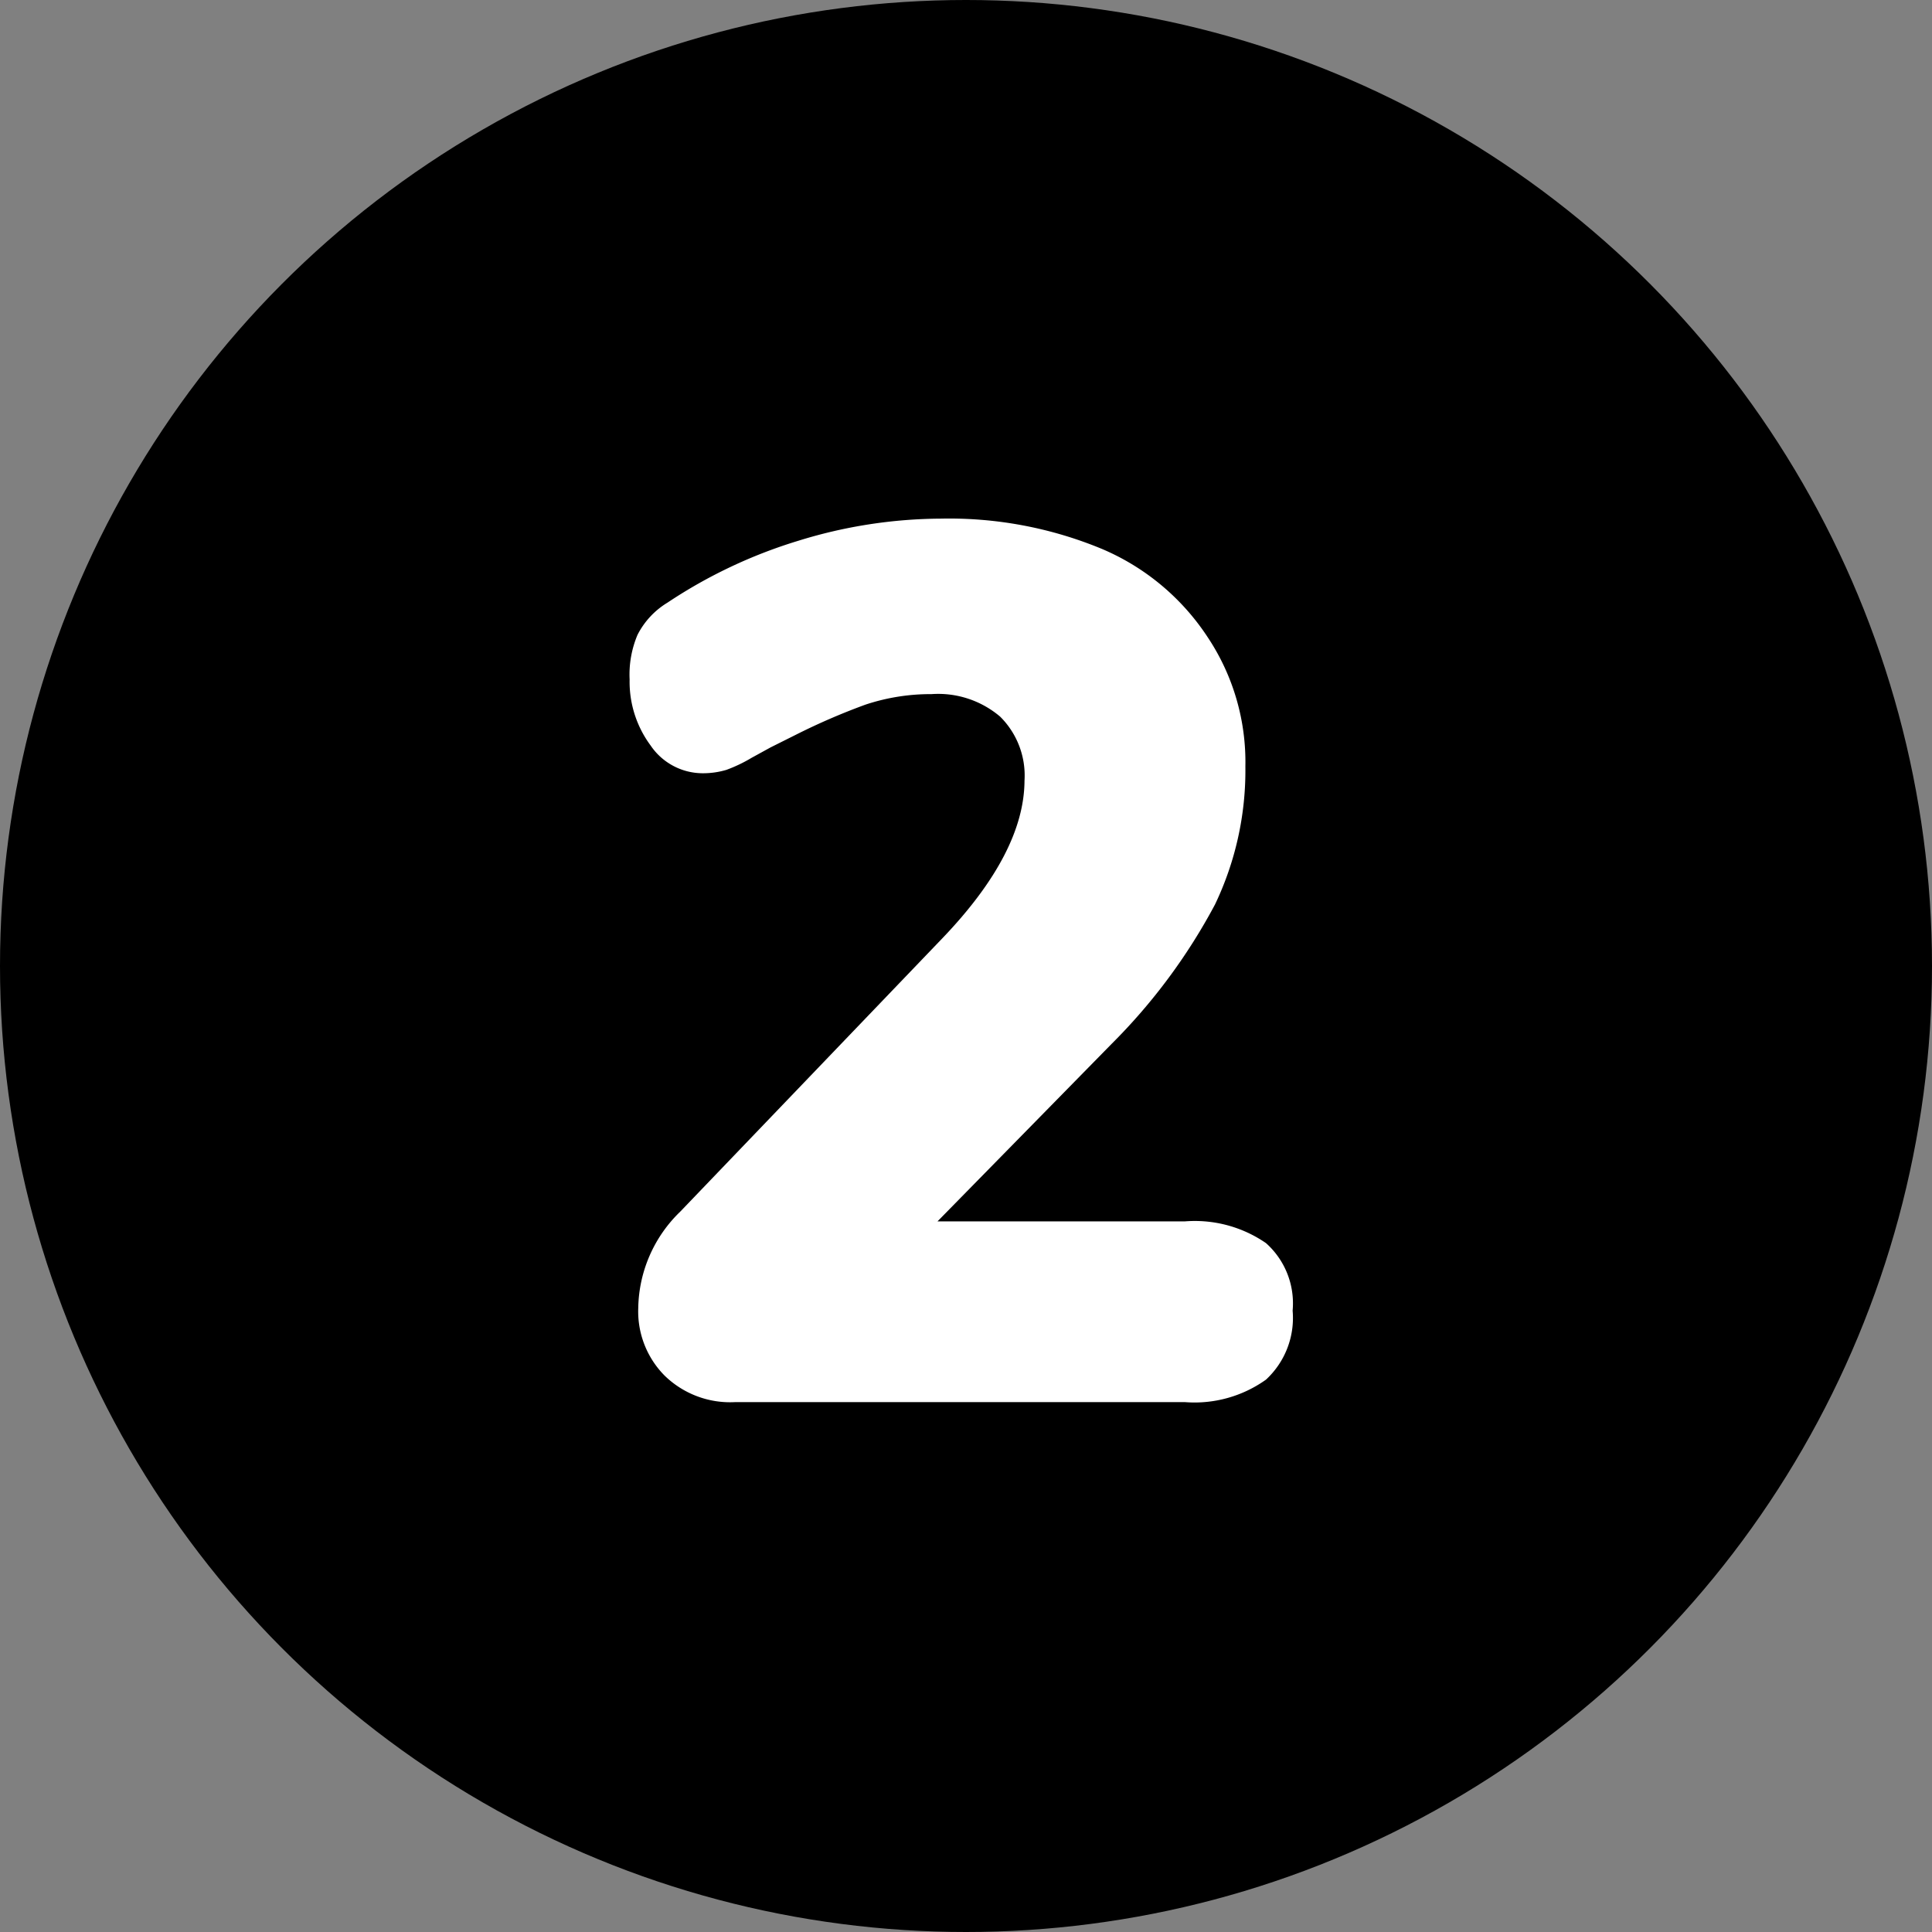
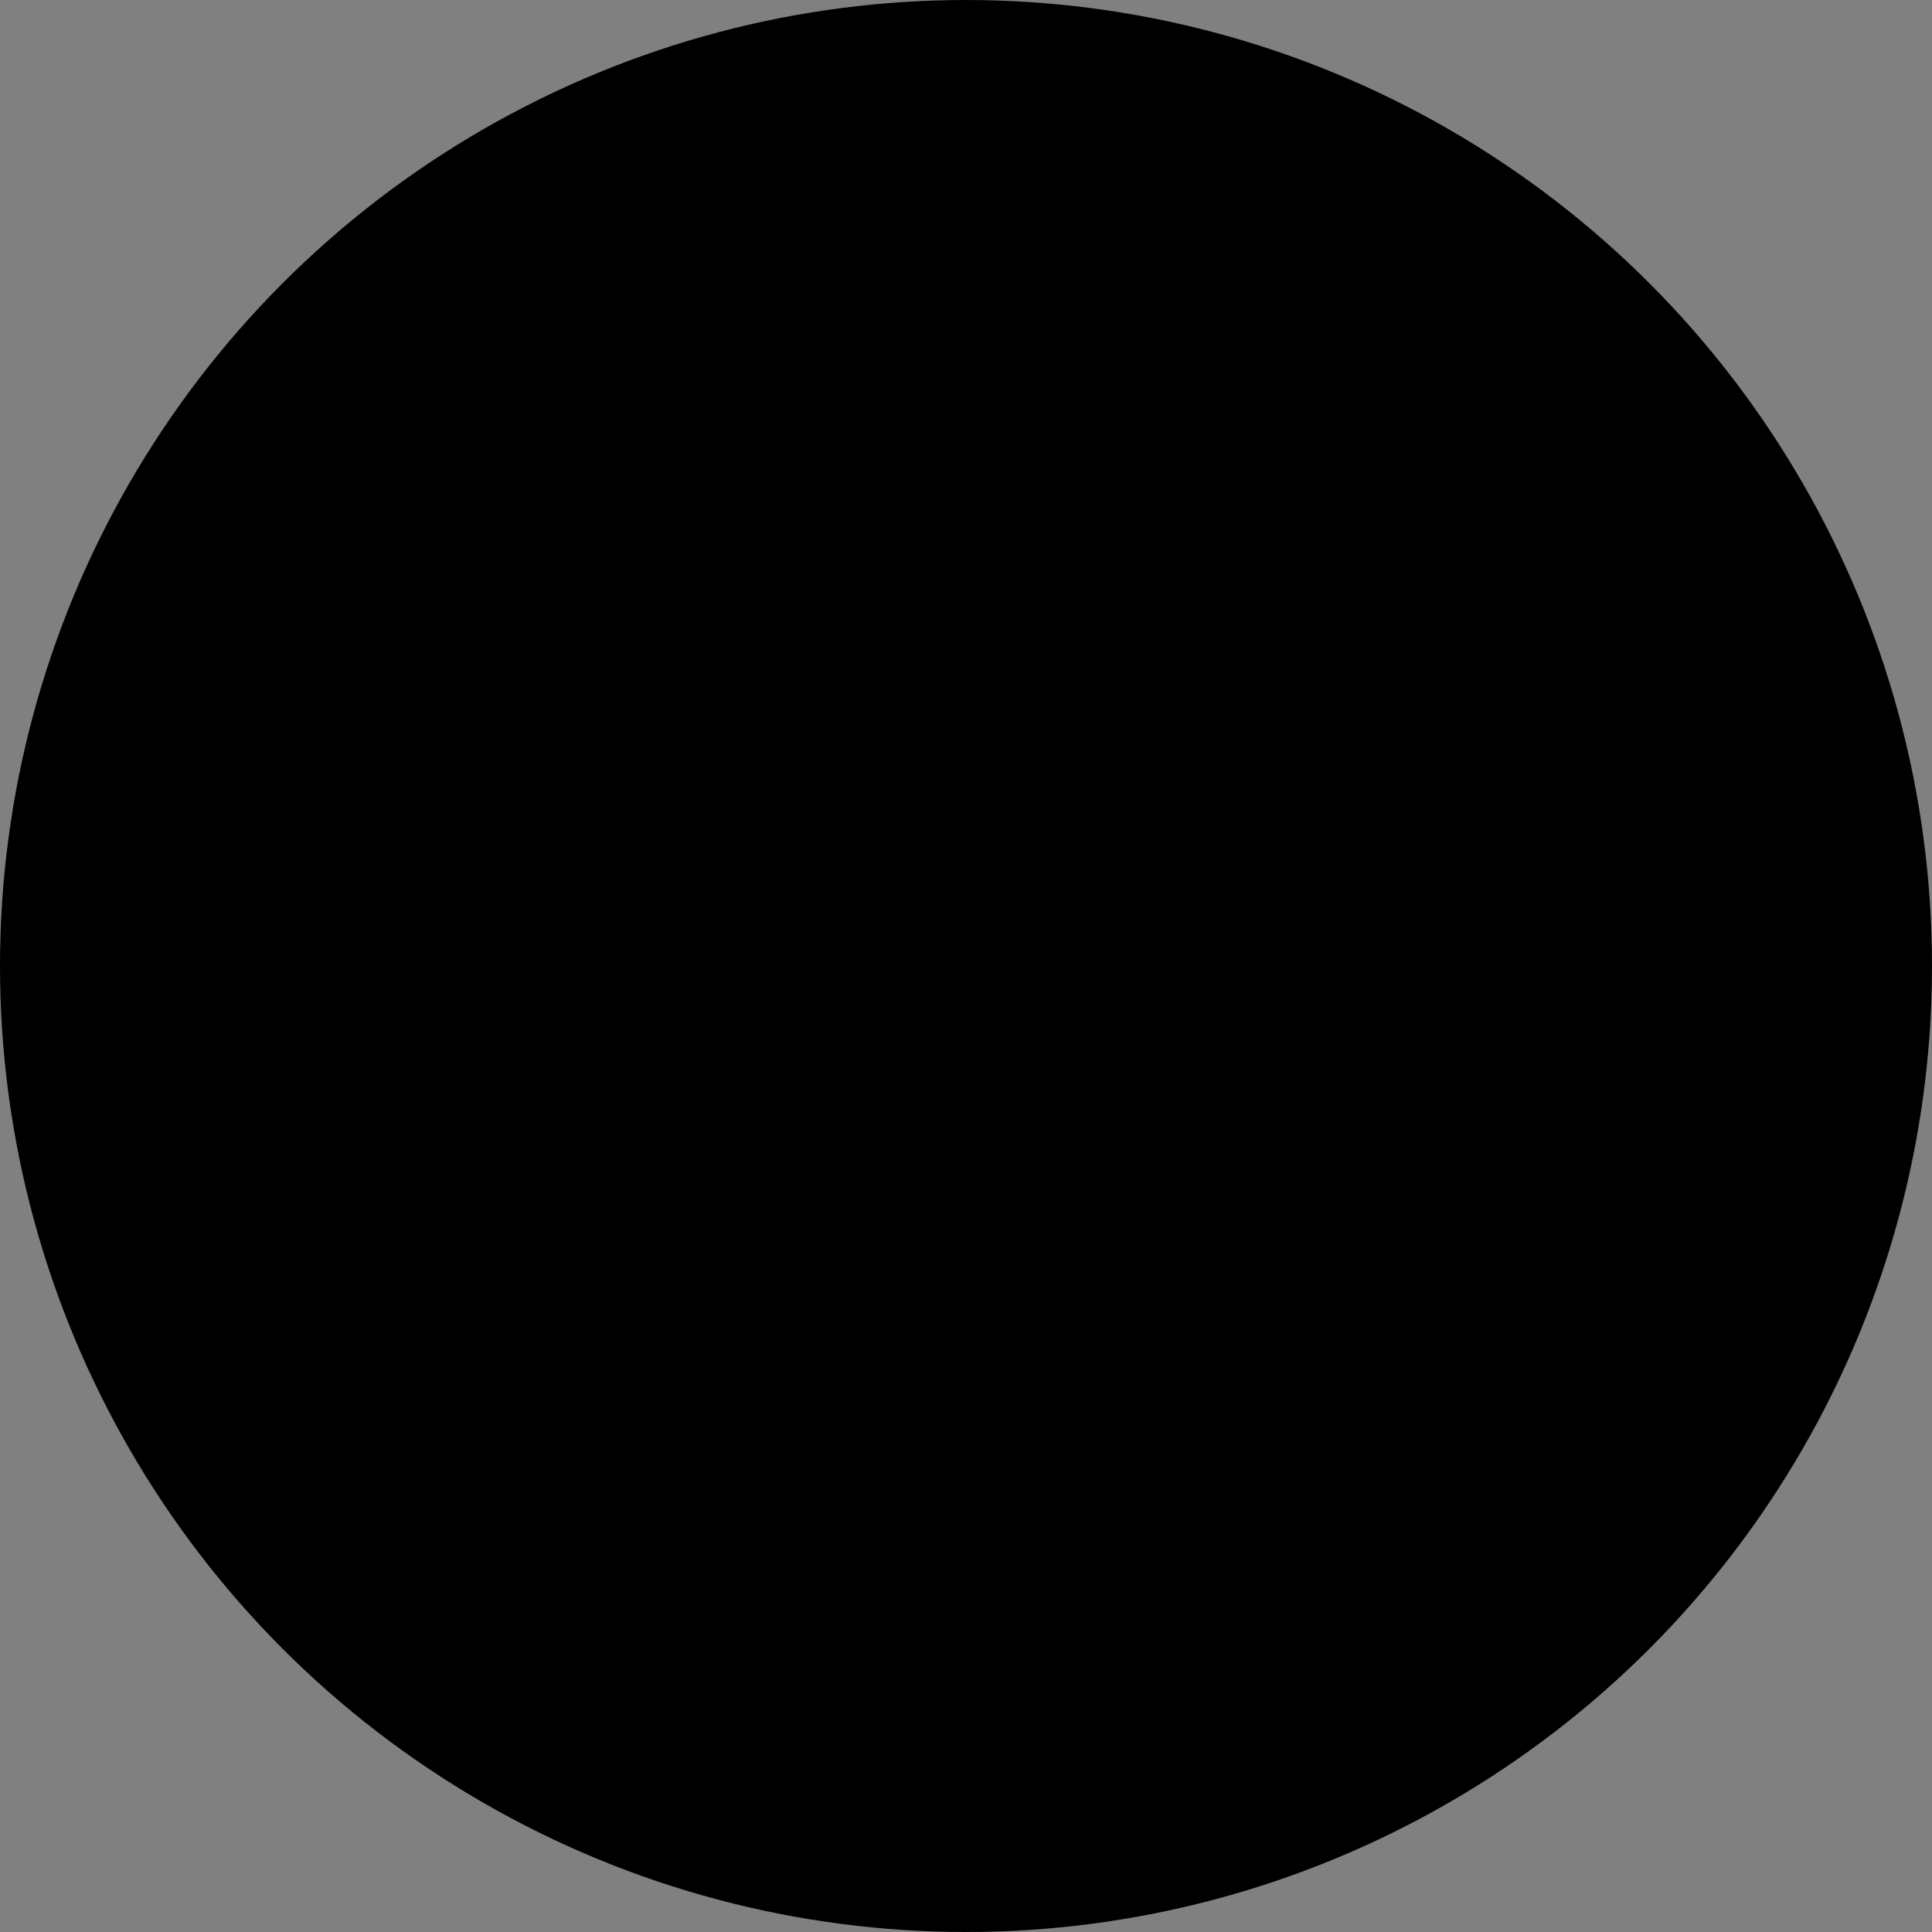
<svg xmlns="http://www.w3.org/2000/svg" viewBox="0 0 51.52 51.52">
  <rect x="0" y="0" width="51.52" height="51.52" fill="#808080" stroke="none" />
  <g id="a4877180-4de9-4991-af49-48f0662f2100" data-name="Layer 2">
    <g id="a0fa9784-8ca9-408a-a163-16f174d7e7c4" data-name="Layer 1">
      <circle cx="25.76" cy="25.76" r="25.76" />
-       <path d="M33.76,33.15a2.15,2.15,0,0,1,.71,1.8,2.24,2.24,0,0,1-.71,1.84,3.28,3.28,0,0,1-2.16.6h-12a2.5,2.5,0,0,1-1.88-.71,2.43,2.43,0,0,1-.7-1.8,3.65,3.65,0,0,1,1.12-2.57l7-7.3q2.17-2.27,2.18-4.19a2.21,2.21,0,0,0-.65-1.71,2.55,2.55,0,0,0-1.83-.6,5.5,5.5,0,0,0-1.76.28,17.37,17.37,0,0,0-1.87.81l-.66.33-.51.28a3.94,3.94,0,0,1-.67.32,2.18,2.18,0,0,1-.63.09,1.68,1.68,0,0,1-1.39-.74,2.85,2.85,0,0,1-.56-1.76A2.72,2.72,0,0,1,17,16.93a2.14,2.14,0,0,1,.8-.86,13.21,13.21,0,0,1,3.49-1.65,13,13,0,0,1,3.81-.59,10.63,10.63,0,0,1,4.29.81A6.32,6.32,0,0,1,32.21,17a6,6,0,0,1,1,3.44,8.28,8.28,0,0,1-.81,3.68,15.61,15.61,0,0,1-2.76,3.72L25,32.57H31.6A3.34,3.34,0,0,1,33.76,33.15Z" fill="#fff" />
    </g>
  </g>
</svg>